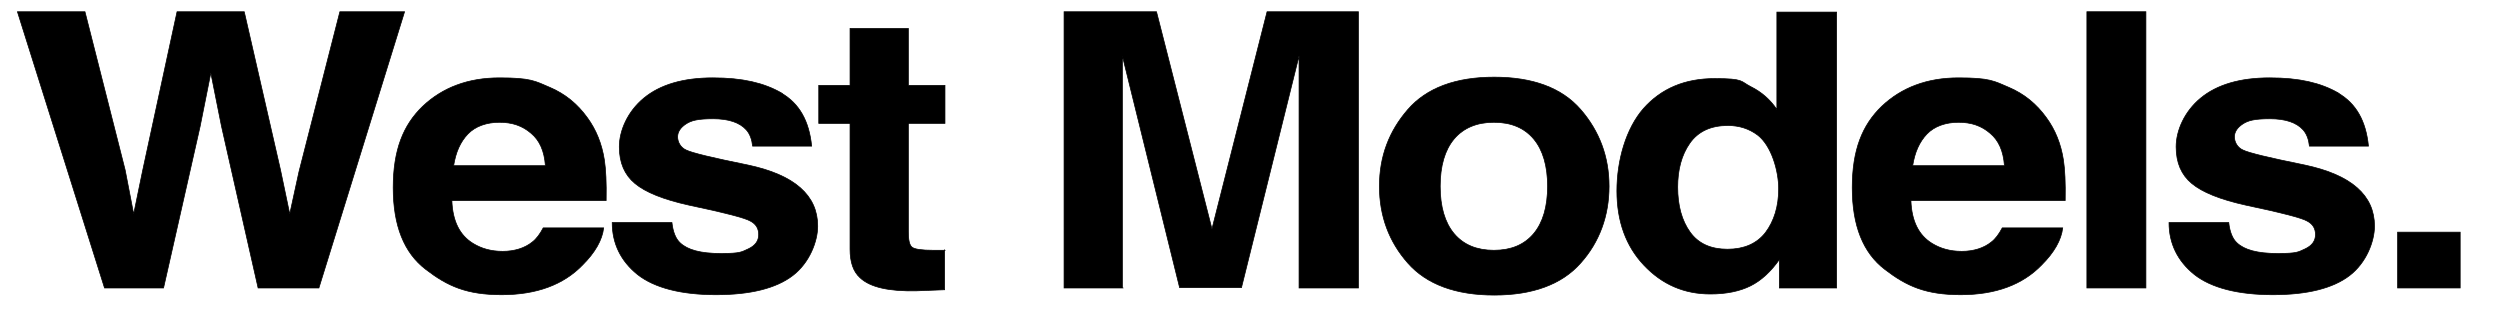
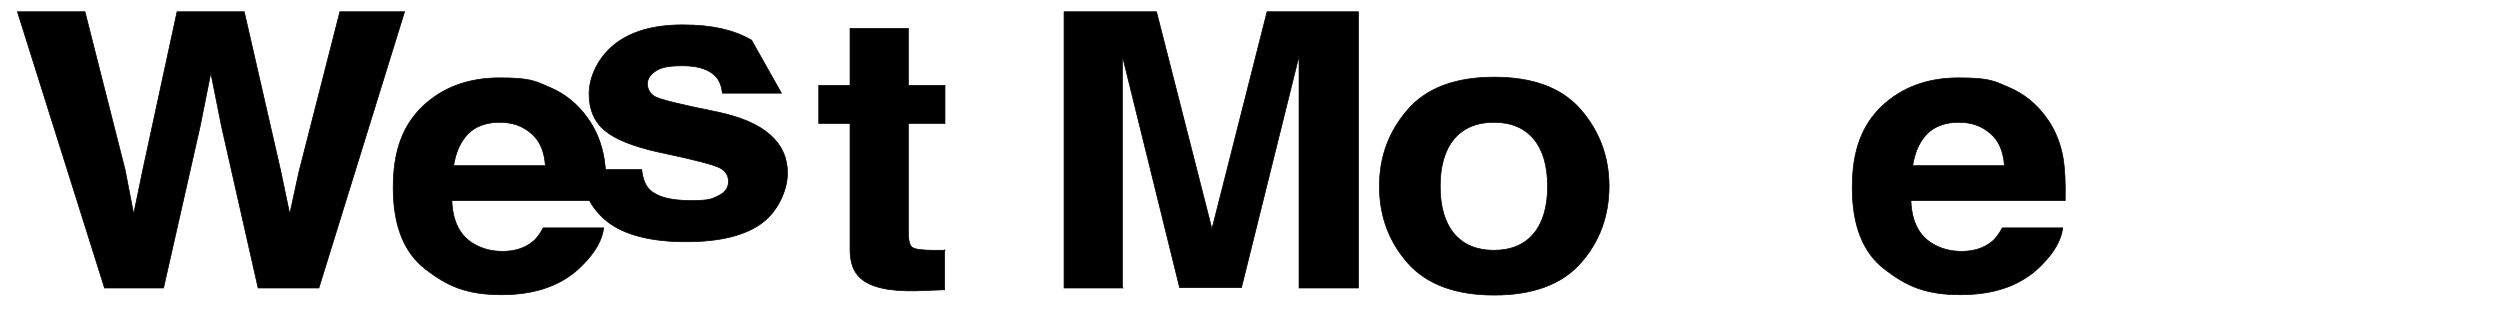
<svg xmlns="http://www.w3.org/2000/svg" version="1.1" viewBox="0 0 703.2 89.7">
  <defs>
    <style>
      .cls-1 {
        fill: none;
      }

      .cls-2 {
        stroke: #000;
        stroke-miterlimit: 10;
        stroke-width: .2px;
      }
    </style>
  </defs>
  <g>
    <g id="a">
      <g>
-         <rect class="cls-1" y="3.4" width="703.2" height="86.3" />
        <path class="cls-2" d="M95.6,3.3h18.2l-24.1,77.7h-17.1l-10.3-45.5-3-15-3,15-10.3,45.5h-16.6L4.9,3.3h19l11.3,44.5,2.4,12.4,2.5-12.1L49.8,3.3h18.9l10.2,44.5,2.6,12.4,2.6-11.9L95.6,3.3Z" />
        <path class="cls-2" d="M169.8,64.1c-.4,3.4-2.4,6.9-5.9,10.4-5.4,5.6-13,8.4-22.8,8.4s-15.2-2.4-21.3-7.1c-6.2-4.7-9.2-12.4-9.2-23s2.8-17.6,8.3-22.9c5.6-5.3,12.8-8,21.6-8s10,.9,14.2,2.7c4.2,1.8,7.7,4.6,10.5,8.5,2.5,3.4,4.1,7.4,4.8,11.9.4,2.6.6,6.4.5,11.4h-43.4c.2,5.8,2.2,9.8,6,12.1,2.3,1.4,5,2.2,8.3,2.2s6.2-.9,8.3-2.6c1.2-.9,2.2-2.3,3.1-4h16.9ZM153.4,46.5c-.3-4-1.6-7-4-9-2.4-2.1-5.3-3.1-8.9-3.1s-6.8,1.1-8.9,3.3c-2.1,2.2-3.4,5.1-4,8.9h25.7Z" />
-         <path class="cls-2" d="M219.8,26.2c5,2.9,7.8,7.8,8.5,14.9h-16.6c-.2-1.9-.8-3.5-1.8-4.6-1.8-2-4.9-3.1-9.3-3.1s-6.2.5-7.7,1.5c-1.5,1-2.3,2.2-2.3,3.6s.8,3,2.4,3.7c1.6.8,7.4,2.2,17.3,4.2,6.6,1.4,11.5,3.5,14.8,6.4,3.3,2.9,4.9,6.5,4.9,10.8s-2.3,10.3-7,13.9c-4.7,3.6-11.9,5.4-21.6,5.4s-17.3-1.9-22.1-5.7c-4.7-3.8-7.1-8.7-7.1-14.6h16.8c.3,2.7,1.1,4.6,2.3,5.7,2.1,2,5.8,3,11.4,3s5.8-.4,7.8-1.3c1.9-.9,2.9-2.2,2.9-4s-.8-3-2.3-3.8c-1.5-.9-7.3-2.4-17.3-4.5-7.2-1.6-12.2-3.6-15.2-6.1-2.9-2.4-4.4-5.8-4.4-10.3s2.3-9.9,6.9-13.7c4.6-3.8,11.1-5.7,19.4-5.7s14.4,1.4,19.4,4.3Z" />
+         <path class="cls-2" d="M219.8,26.2h-16.6c-.2-1.9-.8-3.5-1.8-4.6-1.8-2-4.9-3.1-9.3-3.1s-6.2.5-7.7,1.5c-1.5,1-2.3,2.2-2.3,3.6s.8,3,2.4,3.7c1.6.8,7.4,2.2,17.3,4.2,6.6,1.4,11.5,3.5,14.8,6.4,3.3,2.9,4.9,6.5,4.9,10.8s-2.3,10.3-7,13.9c-4.7,3.6-11.9,5.4-21.6,5.4s-17.3-1.9-22.1-5.7c-4.7-3.8-7.1-8.7-7.1-14.6h16.8c.3,2.7,1.1,4.6,2.3,5.7,2.1,2,5.8,3,11.4,3s5.8-.4,7.8-1.3c1.9-.9,2.9-2.2,2.9-4s-.8-3-2.3-3.8c-1.5-.9-7.3-2.4-17.3-4.5-7.2-1.6-12.2-3.6-15.2-6.1-2.9-2.4-4.4-5.8-4.4-10.3s2.3-9.9,6.9-13.7c4.6-3.8,11.1-5.7,19.4-5.7s14.4,1.4,19.4,4.3Z" />
        <path class="cls-2" d="M265.7,70.3v11.2l-7.8.3c-7.8.2-13.2-1-16-3.7-1.9-1.7-2.8-4.4-2.8-8v-35.4h-8.8v-10.7h8.8V8h16.4v16h10.3v10.7h-10.3v30.4c0,2.4.3,3.8,1,4.4.7.6,2.7.9,6,.9s1,0,1.6,0c.6,0,1.1,0,1.7,0Z" />
        <path class="cls-2" d="M316,81h-16.7V3.3h26l15.6,61.1,15.5-61.1h25.7v77.7h-16.7V28.4c0-1.5,0-3.6,0-6.4,0-2.7,0-4.8,0-6.3l-16.2,65.2h-17.4l-16.1-65.2c0,1.5,0,3.6,0,6.3,0,2.7,0,4.8,0,6.4v52.6Z" />
        <path class="cls-2" d="M444.6,30.8c5.3,6.1,8,13.3,8,21.6s-2.7,15.7-8,21.6c-5.3,6-13.5,9-24.3,9s-19-3-24.3-9c-5.3-6-8-13.2-8-21.6s2.7-15.5,8-21.6c5.3-6.1,13.5-9.1,24.3-9.1s19,3,24.3,9.1ZM420.2,34.4c-4.8,0-8.6,1.6-11.2,4.7-2.6,3.1-3.9,7.6-3.9,13.3s1.3,10.2,3.9,13.3c2.6,3.1,6.3,4.7,11.2,4.7s8.6-1.6,11.2-4.7c2.6-3.1,3.9-7.6,3.9-13.3s-1.3-10.2-3.9-13.3c-2.6-3.1-6.3-4.7-11.2-4.7Z" />
-         <path class="cls-2" d="M516.6,3.4v77.6h-16.1v-8c-2.4,3.4-5.1,5.9-8.1,7.4-3,1.5-6.8,2.3-11.3,2.3-7.4,0-13.6-2.7-18.7-8.1s-7.6-12.4-7.6-20.9,2.5-17.5,7.5-23.2c5-5.6,11.6-8.4,20-8.4s7.2.8,10.2,2.3c3,1.5,5.4,3.6,7.3,6.4V3.4h16.8ZM471.9,52.6c0,5.3,1.2,9.5,3.5,12.7,2.3,3.2,5.8,4.8,10.5,4.8s8.3-1.6,10.7-4.7c2.4-3.2,3.7-7.3,3.7-12.3s-2-12.1-5.9-15.1c-2.4-1.8-5.2-2.7-8.4-2.7-4.8,0-8.4,1.7-10.7,5-2.3,3.3-3.4,7.4-3.4,12.4Z" />
        <path class="cls-2" d="M580.2,64.1c-.4,3.4-2.4,6.9-5.9,10.4-5.4,5.6-13,8.4-22.8,8.4s-15.2-2.4-21.3-7.1c-6.2-4.7-9.2-12.4-9.2-23s2.8-17.6,8.3-22.9c5.6-5.3,12.8-8,21.6-8s10,.9,14.2,2.7,7.7,4.6,10.5,8.5c2.5,3.4,4.1,7.4,4.8,11.9.4,2.6.6,6.4.5,11.4h-43.4c.2,5.8,2.2,9.8,6,12.1,2.3,1.4,5,2.2,8.3,2.2s6.2-.9,8.3-2.6c1.2-.9,2.2-2.3,3.1-4h16.9ZM563.8,46.5c-.3-4-1.6-7-4-9-2.4-2.1-5.3-3.1-8.9-3.1s-6.8,1.1-8.9,3.3c-2.1,2.2-3.4,5.1-4,8.9h25.7Z" />
-         <path class="cls-2" d="M587,3.3h16.6v77.7h-16.6V3.3Z" />
-         <path class="cls-2" d="M657.7,26.2c5,2.9,7.8,7.8,8.5,14.9h-16.6c-.2-1.9-.8-3.5-1.8-4.6-1.8-2-4.9-3.1-9.3-3.1s-6.2.5-7.7,1.5c-1.5,1-2.3,2.2-2.3,3.6s.8,3,2.4,3.7c1.6.8,7.4,2.2,17.3,4.2,6.6,1.4,11.5,3.5,14.8,6.4,3.3,2.9,4.9,6.5,4.9,10.8s-2.3,10.3-7,13.9c-4.7,3.6-11.9,5.4-21.6,5.4s-17.3-1.9-22.1-5.7c-4.7-3.8-7.1-8.7-7.1-14.6h16.8c.3,2.7,1.1,4.6,2.3,5.7,2.1,2,5.8,3,11.4,3s5.8-.4,7.8-1.3c1.9-.9,2.9-2.2,2.9-4s-.8-3-2.3-3.8c-1.5-.9-7.3-2.4-17.3-4.5-7.2-1.6-12.2-3.6-15.2-6.1-2.9-2.4-4.4-5.8-4.4-10.3s2.3-9.9,6.9-13.7c4.6-3.8,11.1-5.7,19.4-5.7s14.4,1.4,19.4,4.3Z" />
-         <path class="cls-2" d="M674.4,65.3h17.6v15.7h-17.6v-15.7Z" />
      </g>
    </g>
  </g>
</svg>